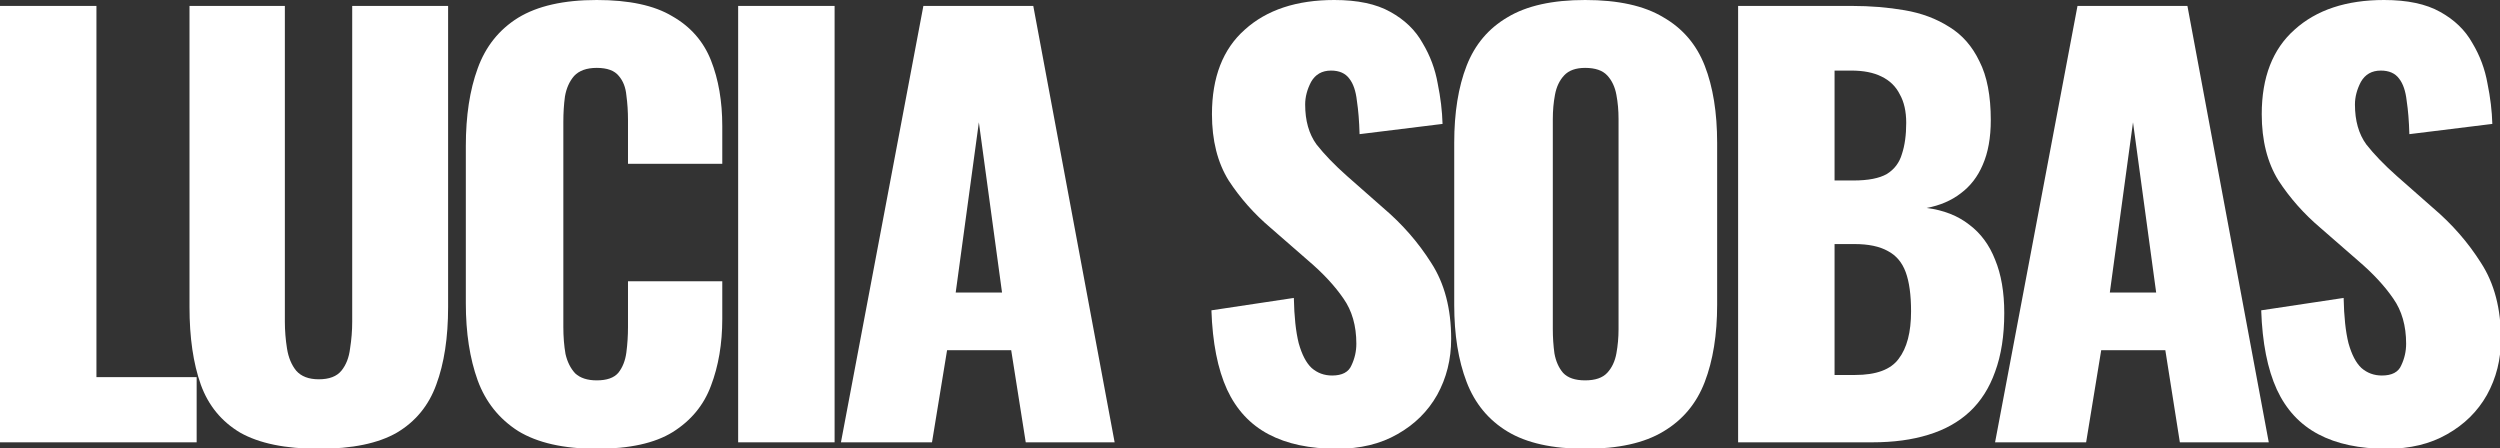
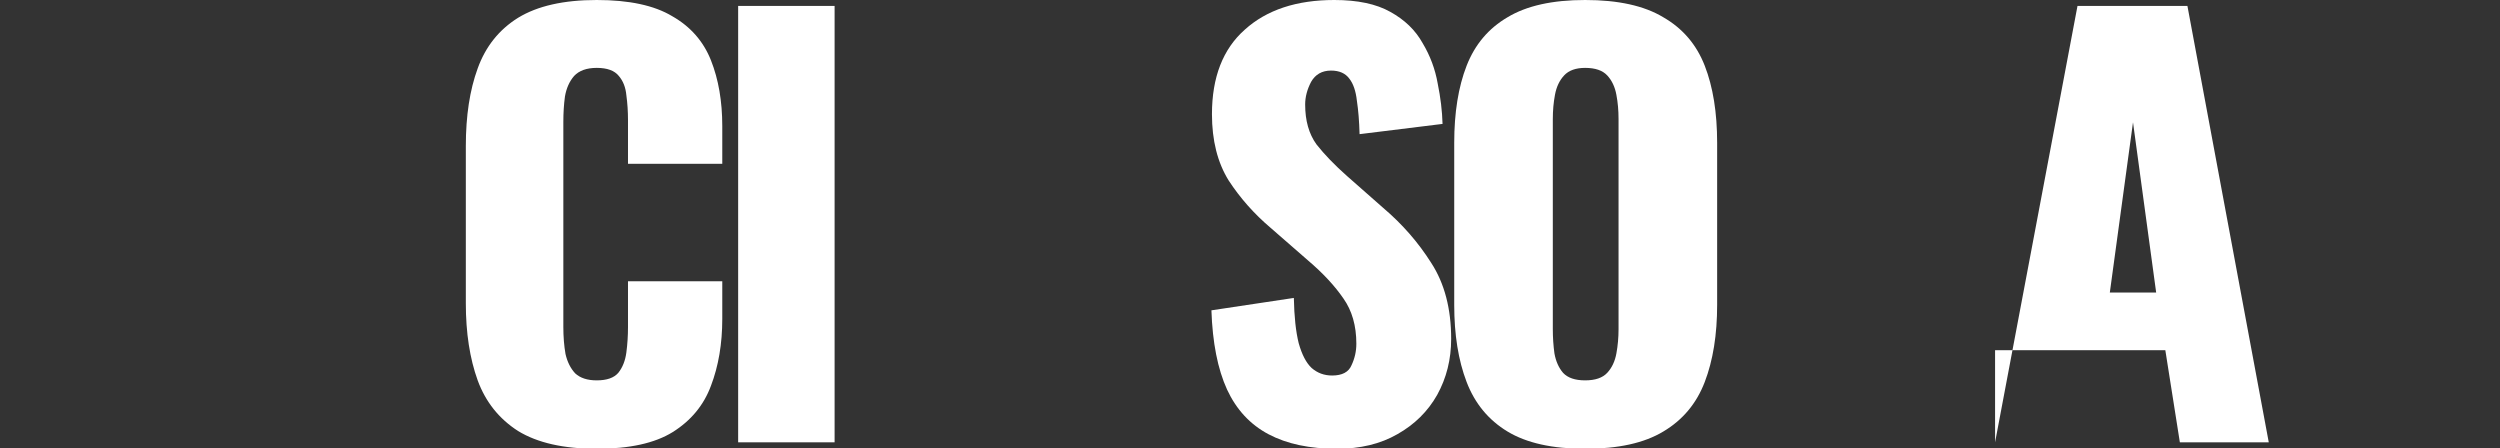
<svg xmlns="http://www.w3.org/2000/svg" width="1512" height="271" viewBox="0 0 1512 271" fill="none">
  <rect x="0" y="0" width="1512" height="271" fill="#333333" stroke="none" />
-   <path d="M0 267.517V3.584H58.326V228.09H118.933V267.517H0Z" fill="white" />
-   <path d="M192.813 271.427C172.61 271.427 156.753 268.169 145.24 261.652C133.944 254.918 126.015 245.251 121.453 232.652C116.891 219.836 114.61 204.195 114.61 185.731V3.584H172.284V194.528C172.284 199.959 172.719 205.39 173.588 210.821C174.457 216.251 176.303 220.704 179.127 224.18C182.168 227.656 186.73 229.394 192.813 229.394C199.112 229.394 203.674 227.656 206.498 224.18C209.322 220.704 211.06 216.251 211.712 210.821C212.58 205.39 213.015 199.959 213.015 194.528V3.584H271.015V185.731C271.015 204.195 268.625 219.836 263.846 232.652C259.285 245.251 251.356 254.918 240.06 261.652C228.764 268.169 213.015 271.427 192.813 271.427Z" fill="white" />
  <path d="M360.912 271.427C340.927 271.427 325.069 267.843 313.339 260.675C301.826 253.289 293.68 243.079 288.901 230.045C284.122 216.794 281.732 201.262 281.732 183.45V88.303C281.732 70.056 284.122 54.416 288.901 41.382C293.68 28.131 301.826 17.921 313.339 10.753C325.069 3.584 340.927 0 360.912 0C380.463 0 395.669 3.258 406.53 9.775C417.609 16.075 425.429 24.981 429.991 36.494C434.553 48.008 436.834 61.258 436.834 76.247V99.056H379.811V72.663C379.811 67.45 379.485 62.453 378.833 57.674C378.399 52.895 376.878 48.985 374.272 45.944C371.665 42.685 367.212 41.056 360.912 41.056C354.83 41.056 350.268 42.685 347.227 45.944C344.403 49.202 342.556 53.33 341.687 58.326C341.036 63.105 340.71 68.21 340.71 73.641V197.787C340.71 203.652 341.144 209.083 342.013 214.079C343.099 218.858 345.054 222.768 347.878 225.809C350.92 228.633 355.264 230.045 360.912 230.045C366.995 230.045 371.339 228.525 373.946 225.483C376.553 222.225 378.182 218.098 378.833 213.101C379.485 208.105 379.811 203 379.811 197.787V170.09H436.834V192.899C436.834 207.888 434.553 221.356 429.991 233.304C425.646 245.034 417.935 254.375 406.856 261.326C395.995 268.06 380.68 271.427 360.912 271.427Z" fill="white" />
  <path d="M446.438 267.517V3.584H504.764V267.517H446.438Z" fill="white" />
-   <path d="M508.603 267.517L558.457 3.584H624.929L674.131 267.517H620.367L611.569 211.798H572.794L563.671 267.517H508.603ZM578.008 176.933H606.03L592.019 73.966L578.008 176.933Z" fill="white" />
  <path d="M808.588 271.427C792.078 271.427 778.284 268.495 767.206 262.63C756.127 256.764 747.763 247.749 742.116 235.585C736.468 223.203 733.318 207.236 732.666 187.686L782.52 180.191C782.737 191.487 783.715 200.611 785.453 207.562C787.408 214.513 790.014 219.51 793.273 222.551C796.749 225.592 800.876 227.113 805.655 227.113C811.737 227.113 815.647 225.049 817.385 220.922C819.34 216.794 820.318 212.45 820.318 207.888C820.318 197.027 817.711 187.903 812.498 180.517C807.284 172.914 800.224 165.311 791.318 157.708L768.509 137.832C758.516 129.36 750.044 119.802 743.093 109.157C736.359 98.296 732.992 84.936 732.992 69.079C732.992 46.704 739.617 29.652 752.868 17.921C766.119 5.974 784.149 0 806.958 0C821.078 0 832.374 2.39 840.846 7.169C849.535 11.948 856.052 18.247 860.397 26.067C864.958 33.67 868 41.816 869.52 50.506C871.258 58.978 872.236 67.124 872.453 74.944L822.273 81.135C822.056 73.315 821.513 66.581 820.644 60.933C819.992 55.068 818.471 50.614 816.082 47.573C813.692 44.315 809.999 42.685 805.003 42.685C799.573 42.685 795.554 44.966 792.947 49.528C790.558 54.09 789.363 58.652 789.363 63.214C789.363 72.989 791.644 81.026 796.206 87.326C800.985 93.408 807.175 99.817 814.779 106.551L836.61 125.775C848.123 135.551 857.79 146.629 865.61 159.011C873.648 171.394 877.666 186.708 877.666 204.955C877.666 217.337 874.842 228.633 869.194 238.843C863.546 248.836 855.509 256.764 845.082 262.63C834.872 268.495 822.707 271.427 808.588 271.427Z" fill="white" />
  <path d="M958.694 271.427C938.927 271.427 923.286 267.952 911.773 261C900.26 254.049 892.005 244.057 887.009 231.023C882.013 217.989 879.514 202.457 879.514 184.427V86.348C879.514 68.101 882.013 52.569 887.009 39.753C892.005 26.936 900.26 17.161 911.773 10.427C923.286 3.476 938.927 0 958.694 0C978.679 0 994.428 3.476 1005.94 10.427C1017.67 17.161 1026.04 26.936 1031.03 39.753C1036.03 52.569 1038.53 68.101 1038.53 86.348V184.427C1038.53 202.457 1036.03 217.989 1031.03 231.023C1026.04 244.057 1017.67 254.049 1005.94 261C994.428 267.952 978.679 271.427 958.694 271.427ZM958.694 230.045C964.777 230.045 969.23 228.525 972.054 225.483C974.878 222.442 976.724 218.532 977.593 213.753C978.462 208.974 978.897 204.086 978.897 199.09V72.011C978.897 66.798 978.462 61.91 977.593 57.348C976.724 52.569 974.878 48.659 972.054 45.618C969.23 42.577 964.777 41.056 958.694 41.056C953.046 41.056 948.81 42.577 945.987 45.618C943.163 48.659 941.316 52.569 940.447 57.348C939.578 61.91 939.144 66.798 939.144 72.011V199.09C939.144 204.086 939.47 208.974 940.121 213.753C940.99 218.532 942.728 222.442 945.335 225.483C948.159 228.525 952.612 230.045 958.694 230.045Z" fill="white" />
-   <path d="M1051.21 267.517V3.584H1119.97C1131.26 3.584 1141.91 4.453 1151.9 6.191C1162.11 7.929 1171.12 11.296 1178.94 16.292C1186.76 21.071 1192.85 28.023 1197.19 37.146C1201.75 46.053 1204.03 57.892 1204.03 72.663C1204.03 83.307 1202.4 92.322 1199.15 99.708C1196.11 106.877 1191.65 112.633 1185.79 116.978C1180.14 121.322 1173.3 124.255 1165.26 125.775C1175.47 127.079 1184.05 130.446 1191 135.877C1197.95 141.09 1203.16 148.15 1206.64 157.056C1210.33 165.963 1212.18 176.716 1212.18 189.315C1212.18 203 1210.33 214.839 1206.64 224.832C1203.16 234.607 1198.06 242.645 1191.33 248.944C1184.59 255.244 1176.23 259.914 1166.24 262.955C1156.46 265.997 1145.16 267.517 1132.35 267.517H1051.21ZM1109.54 226.787H1121.92C1134.74 226.787 1143.54 223.528 1148.31 217.012C1153.31 210.495 1155.81 200.937 1155.81 188.337C1155.81 178.345 1154.72 170.416 1152.55 164.551C1150.38 158.686 1146.79 154.45 1141.8 151.843C1136.8 149.019 1130.07 147.607 1121.6 147.607H1109.54V226.787ZM1109.54 109.157H1120.94C1129.85 109.157 1136.58 107.854 1141.15 105.247C1145.71 102.423 1148.75 98.405 1150.27 93.191C1152.01 87.978 1152.88 81.678 1152.88 74.292C1152.88 67.341 1151.57 61.584 1148.97 57.023C1146.58 52.243 1142.88 48.659 1137.89 46.27C1133.11 43.88 1127.03 42.685 1119.64 42.685H1109.54V109.157Z" fill="white" />
-   <path d="M1206.62 267.517L1256.47 3.584H1322.95L1372.15 267.517H1318.38L1309.59 211.798H1270.81L1261.69 267.517H1206.62ZM1276.02 176.933H1304.05L1290.04 73.966L1276.02 176.933Z" fill="white" />
-   <path d="M1443.5 271.427C1426.99 271.427 1413.19 268.495 1402.12 262.63C1391.04 256.764 1382.67 247.749 1377.03 235.585C1371.38 223.203 1368.23 207.236 1367.58 187.686L1417.43 180.191C1417.65 191.487 1418.63 200.611 1420.36 207.562C1422.32 214.513 1424.92 219.51 1428.18 222.551C1431.66 225.592 1435.79 227.113 1440.57 227.113C1446.65 227.113 1450.56 225.049 1452.3 220.922C1454.25 216.794 1455.23 212.45 1455.23 207.888C1455.23 197.027 1452.62 187.903 1447.41 180.517C1442.19 172.914 1435.13 165.311 1426.23 157.708L1403.42 137.832C1393.43 129.36 1384.95 119.802 1378 109.157C1371.27 98.296 1367.9 84.936 1367.9 69.079C1367.9 46.704 1374.53 29.652 1387.78 17.921C1401.03 5.974 1419.06 0 1441.87 0C1455.99 0 1467.28 2.39 1475.76 7.169C1484.45 11.948 1490.96 18.247 1495.31 26.067C1499.87 33.67 1502.91 41.816 1504.43 50.506C1506.17 58.978 1507.15 67.124 1507.36 74.944L1457.18 81.135C1456.97 73.315 1456.42 66.581 1455.55 60.933C1454.9 55.068 1453.38 50.614 1450.99 47.573C1448.6 44.315 1444.91 42.685 1439.91 42.685C1434.48 42.685 1430.46 44.966 1427.86 49.528C1425.47 54.09 1424.27 58.652 1424.27 63.214C1424.27 72.989 1426.55 81.026 1431.12 87.326C1435.89 93.408 1442.09 99.817 1449.69 106.551L1471.52 125.775C1483.03 135.551 1492.7 146.629 1500.52 159.011C1508.56 171.394 1512.58 186.708 1512.58 204.955C1512.58 217.337 1509.75 228.633 1504.1 238.843C1498.46 248.836 1490.42 256.764 1479.99 262.63C1469.78 268.495 1457.62 271.427 1443.5 271.427Z" fill="white" />
+   <path d="M1206.62 267.517L1256.47 3.584H1322.95L1372.15 267.517H1318.38L1309.59 211.798H1270.81H1206.62ZM1276.02 176.933H1304.05L1290.04 73.966L1276.02 176.933Z" fill="white" />
</svg>